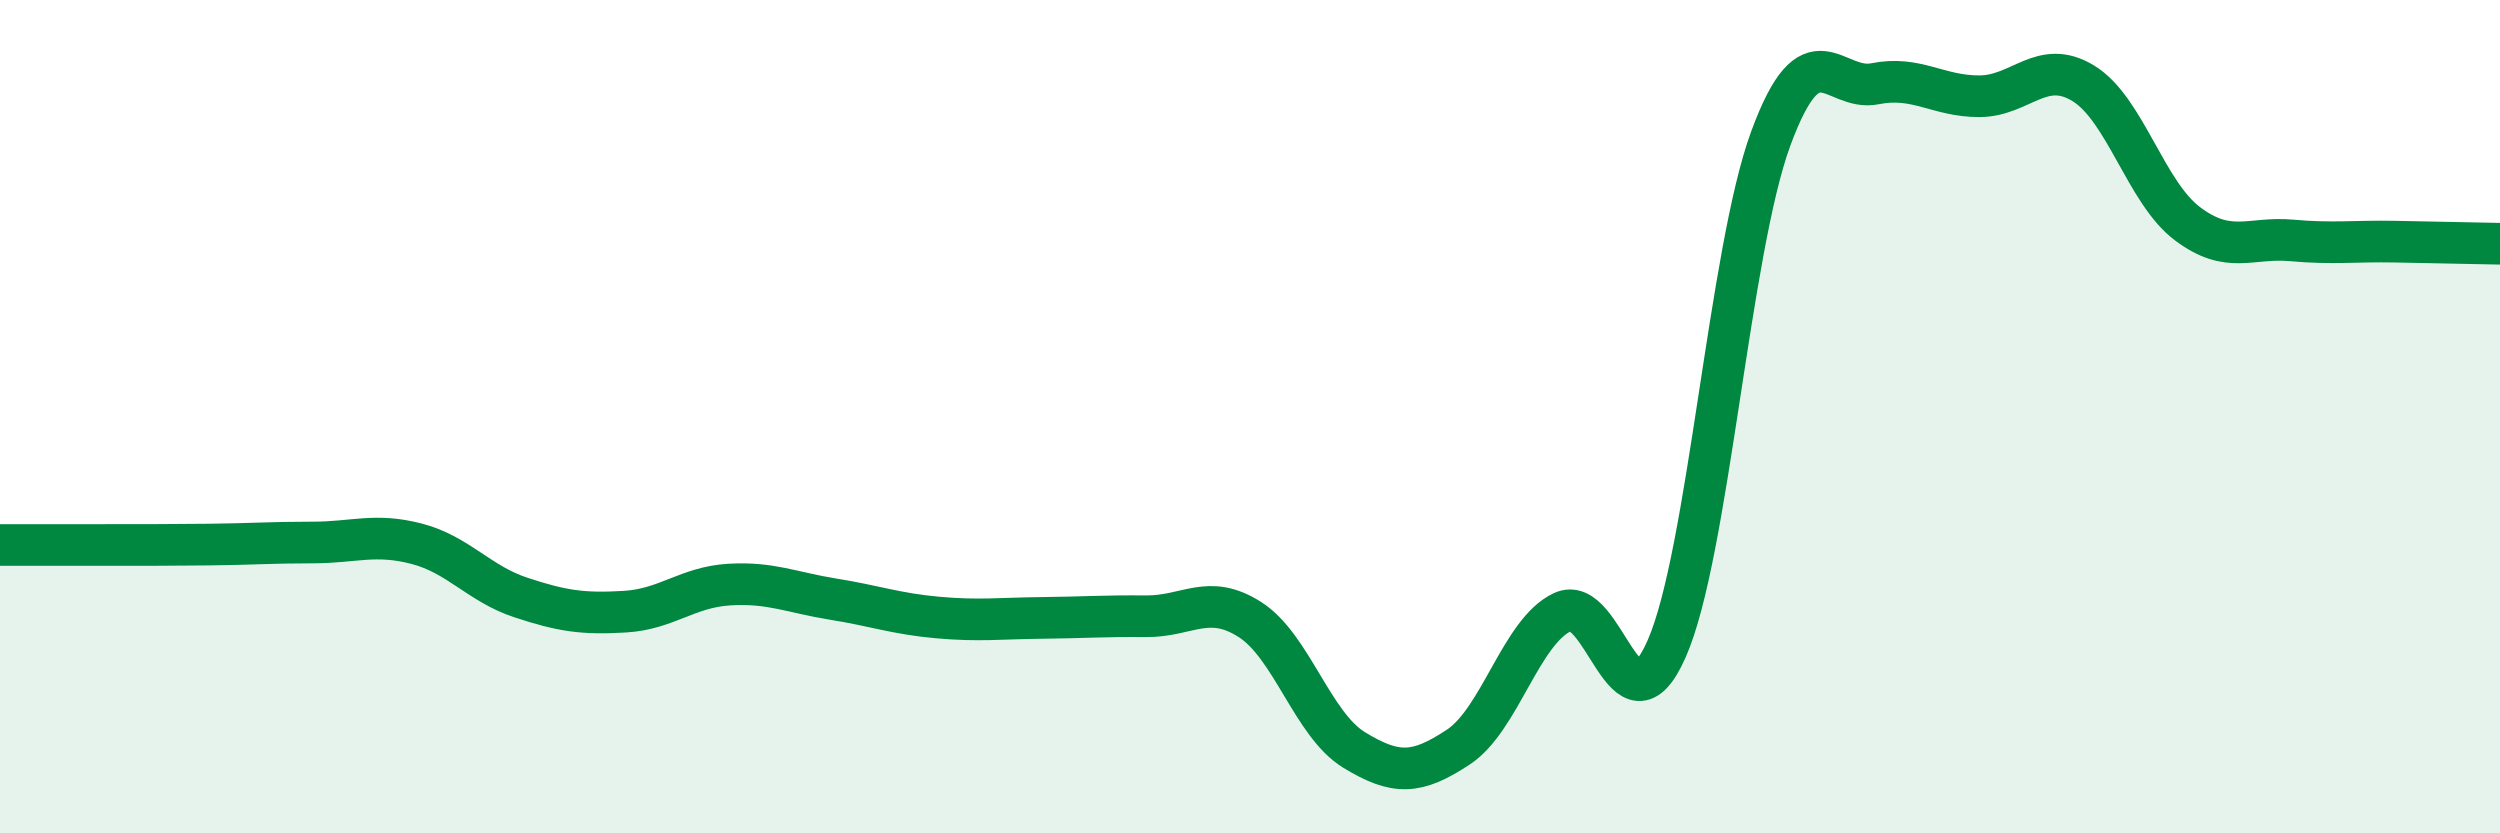
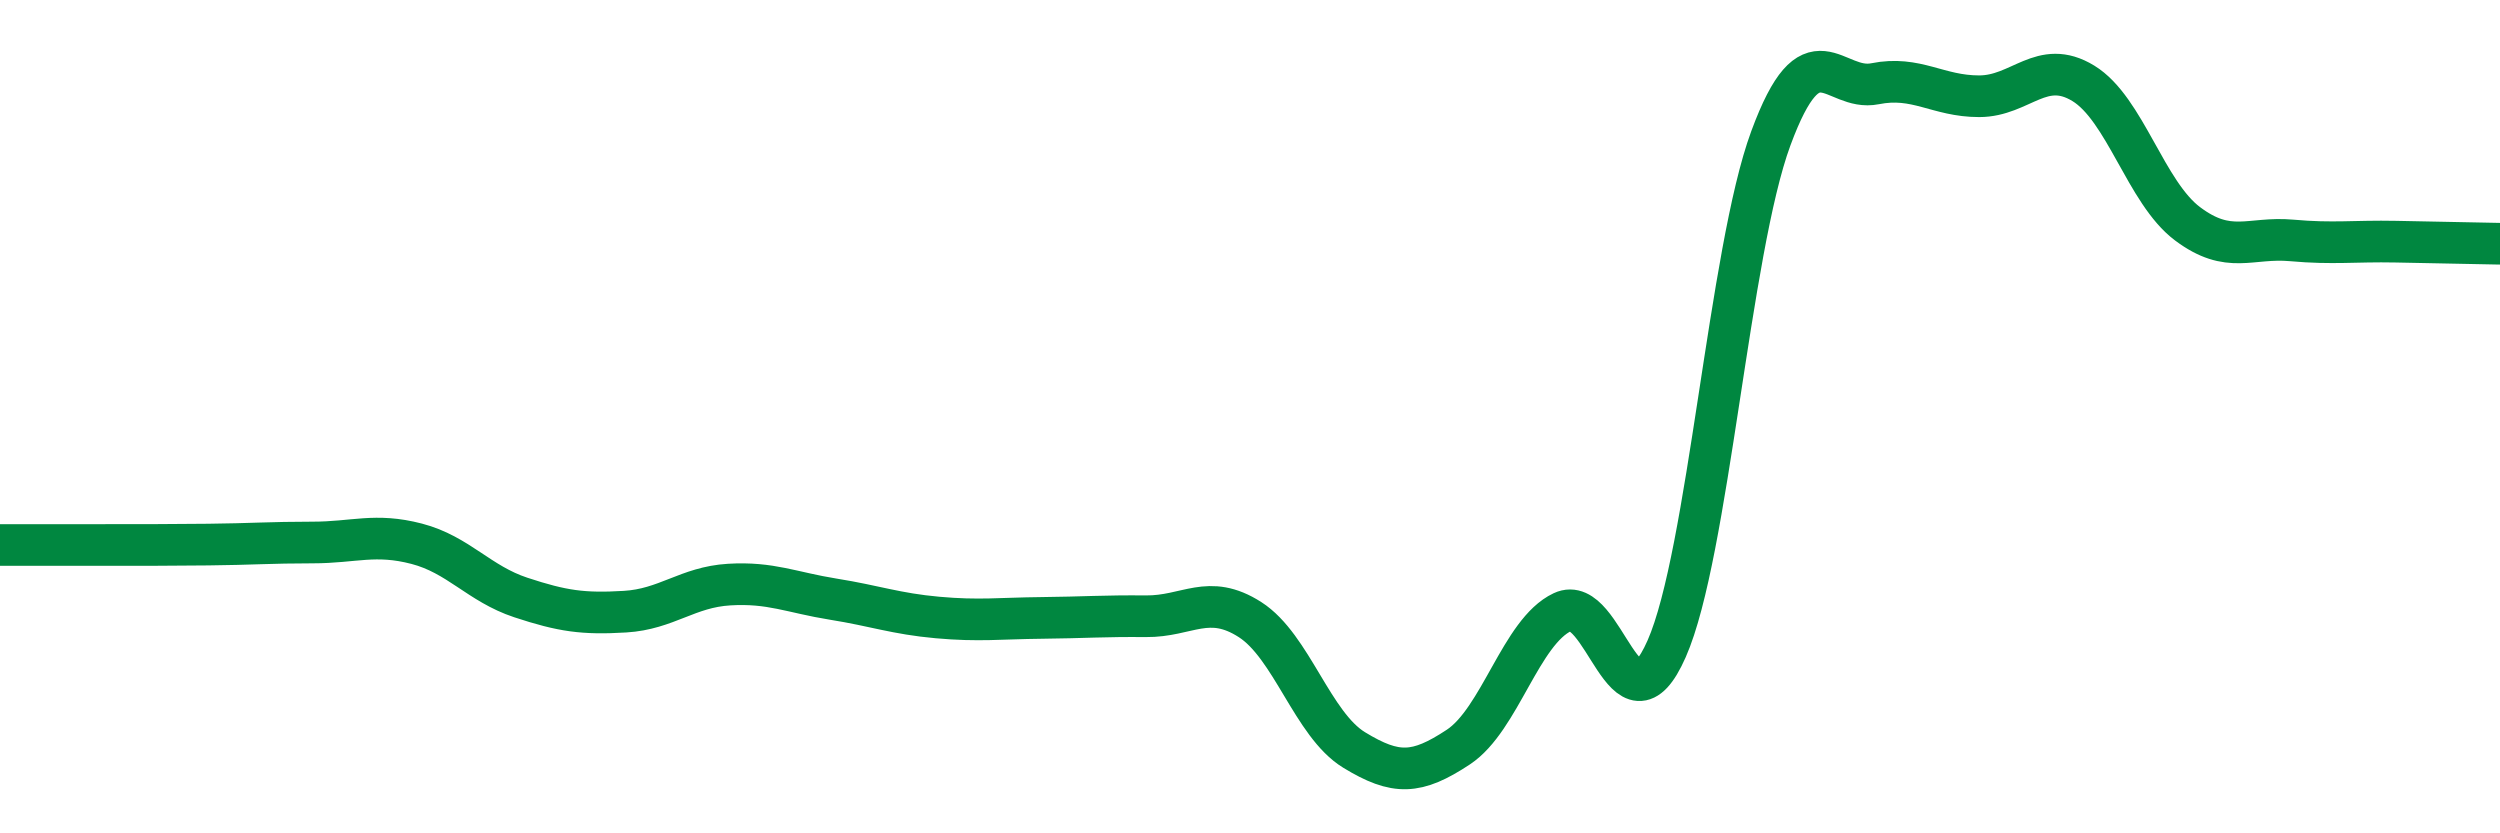
<svg xmlns="http://www.w3.org/2000/svg" width="60" height="20" viewBox="0 0 60 20">
-   <path d="M 0,13.08 C 0.5,13.08 1.5,13.08 2.5,13.08 C 3.5,13.08 4,13.08 5,13.07 C 6,13.06 6.5,13.02 7.5,13.02 C 8.5,13.02 9,12.79 10,13.05 C 11,13.31 11.5,14.01 12.5,14.34 C 13.5,14.67 14,14.74 15,14.68 C 16,14.62 16.5,14.09 17.5,14.03 C 18.5,13.97 19,14.22 20,14.38 C 21,14.54 21.5,14.73 22.5,14.82 C 23.5,14.91 24,14.84 25,14.83 C 26,14.82 26.5,14.78 27.5,14.79 C 28.5,14.8 29,14.23 30,14.87 C 31,15.51 31.5,17.39 32.5,18 C 33.5,18.61 34,18.59 35,17.93 C 36,17.27 36.5,15.16 37.5,14.69 C 38.5,14.22 39,17.84 40,15.57 C 41,13.3 41.5,6.03 42.5,3.32 C 43.5,0.61 44,2.21 45,2.01 C 46,1.81 46.5,2.31 47.5,2.31 C 48.5,2.31 49,1.39 50,2 C 51,2.61 51.5,4.62 52.5,5.37 C 53.5,6.12 54,5.68 55,5.77 C 56,5.86 56.5,5.78 57.5,5.8 C 58.5,5.82 59.5,5.84 60,5.85L60 20L0 20Z" fill="#008740" opacity="0.1" stroke-linecap="round" stroke-linejoin="round" />
  <path d="M 0,13.08 C 0.5,13.08 1.5,13.08 2.5,13.08 C 3.5,13.08 4,13.08 5,13.07 C 6,13.06 6.5,13.02 7.5,13.02 C 8.5,13.02 9,12.79 10,13.05 C 11,13.31 11.5,14.01 12.5,14.34 C 13.5,14.67 14,14.74 15,14.68 C 16,14.62 16.5,14.09 17.5,14.03 C 18.5,13.97 19,14.22 20,14.38 C 21,14.54 21.5,14.73 22.5,14.82 C 23.5,14.91 24,14.84 25,14.83 C 26,14.82 26.5,14.78 27.5,14.79 C 28.5,14.8 29,14.23 30,14.87 C 31,15.51 31.5,17.39 32.5,18 C 33.5,18.61 34,18.59 35,17.93 C 36,17.27 36.5,15.16 37.5,14.69 C 38.5,14.22 39,17.84 40,15.57 C 41,13.3 41.5,6.03 42.5,3.32 C 43.5,0.61 44,2.21 45,2.01 C 46,1.81 46.5,2.31 47.5,2.31 C 48.5,2.31 49,1.39 50,2 C 51,2.61 51.5,4.62 52.5,5.37 C 53.5,6.12 54,5.68 55,5.77 C 56,5.86 56.5,5.78 57.5,5.8 C 58.5,5.82 59.5,5.84 60,5.85" stroke="#008740" stroke-width="1" fill="none" stroke-linecap="round" stroke-linejoin="round" />
</svg>